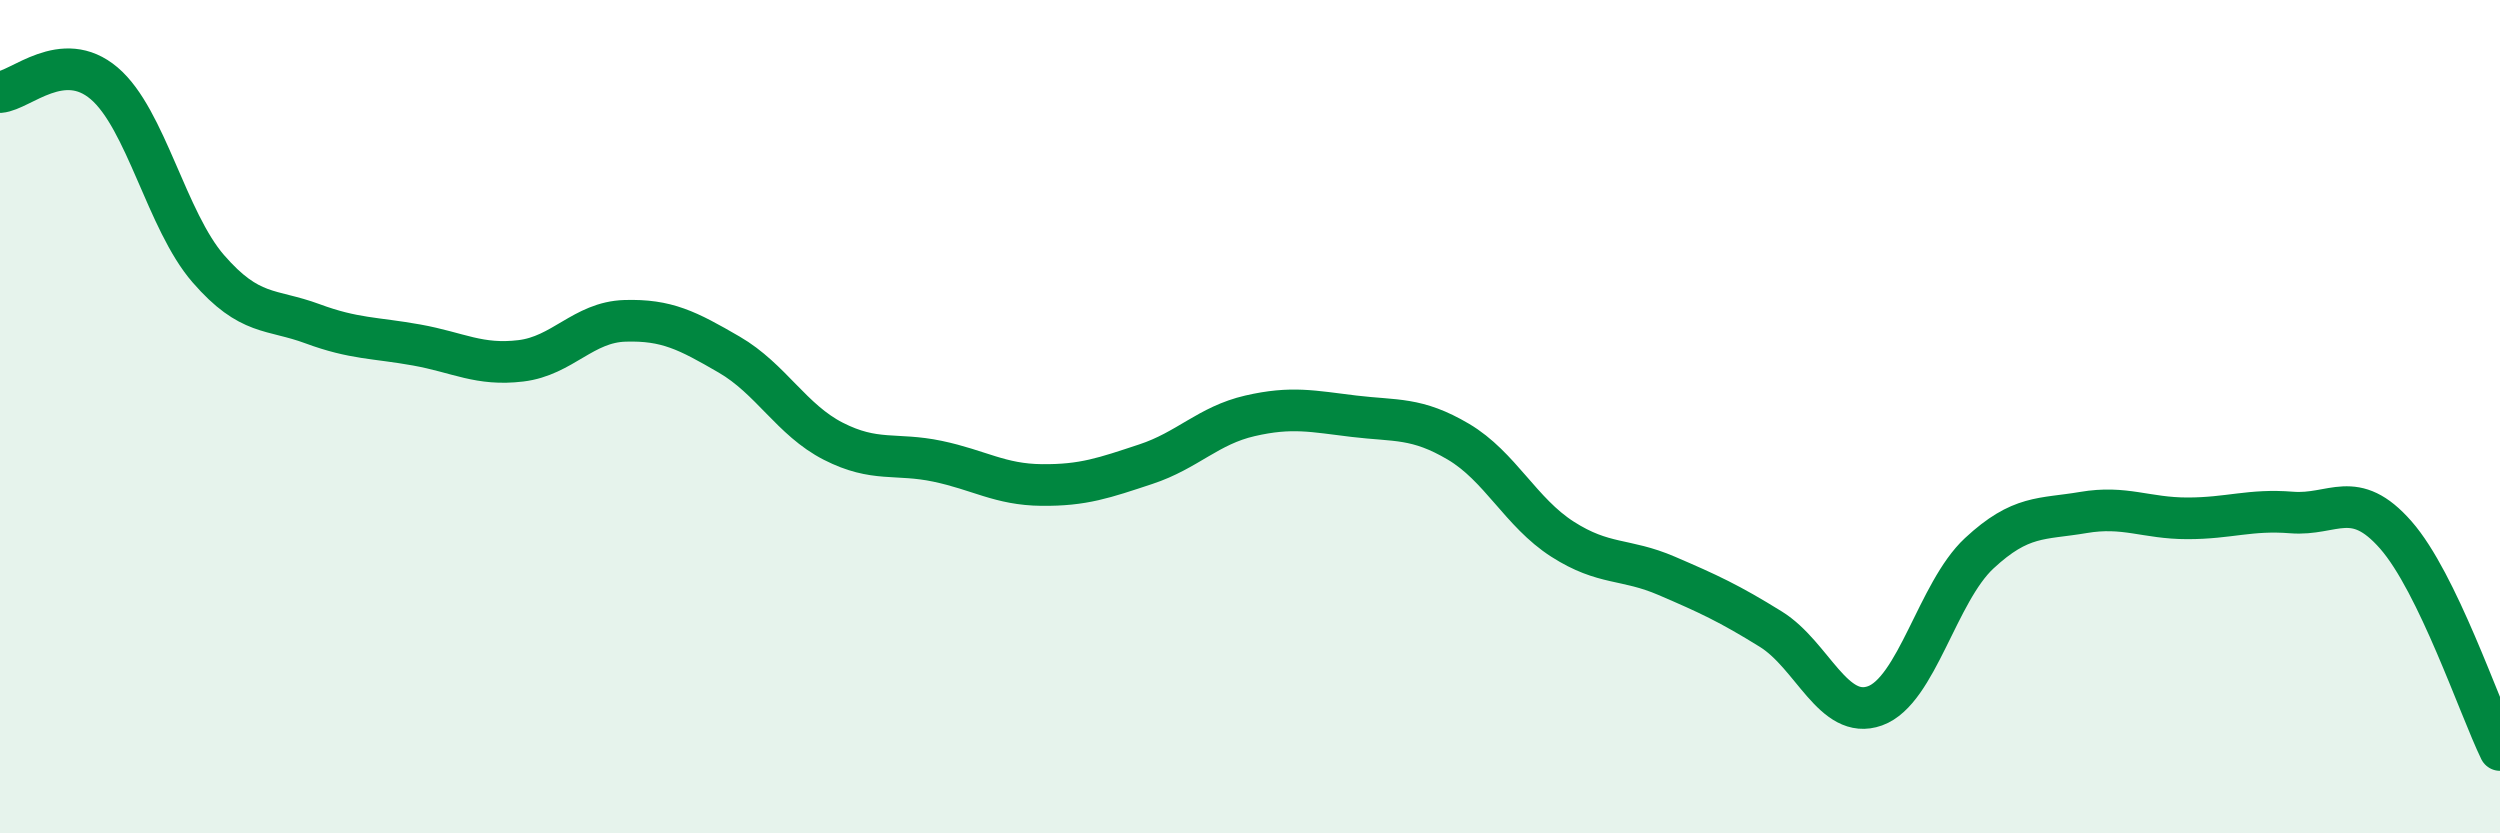
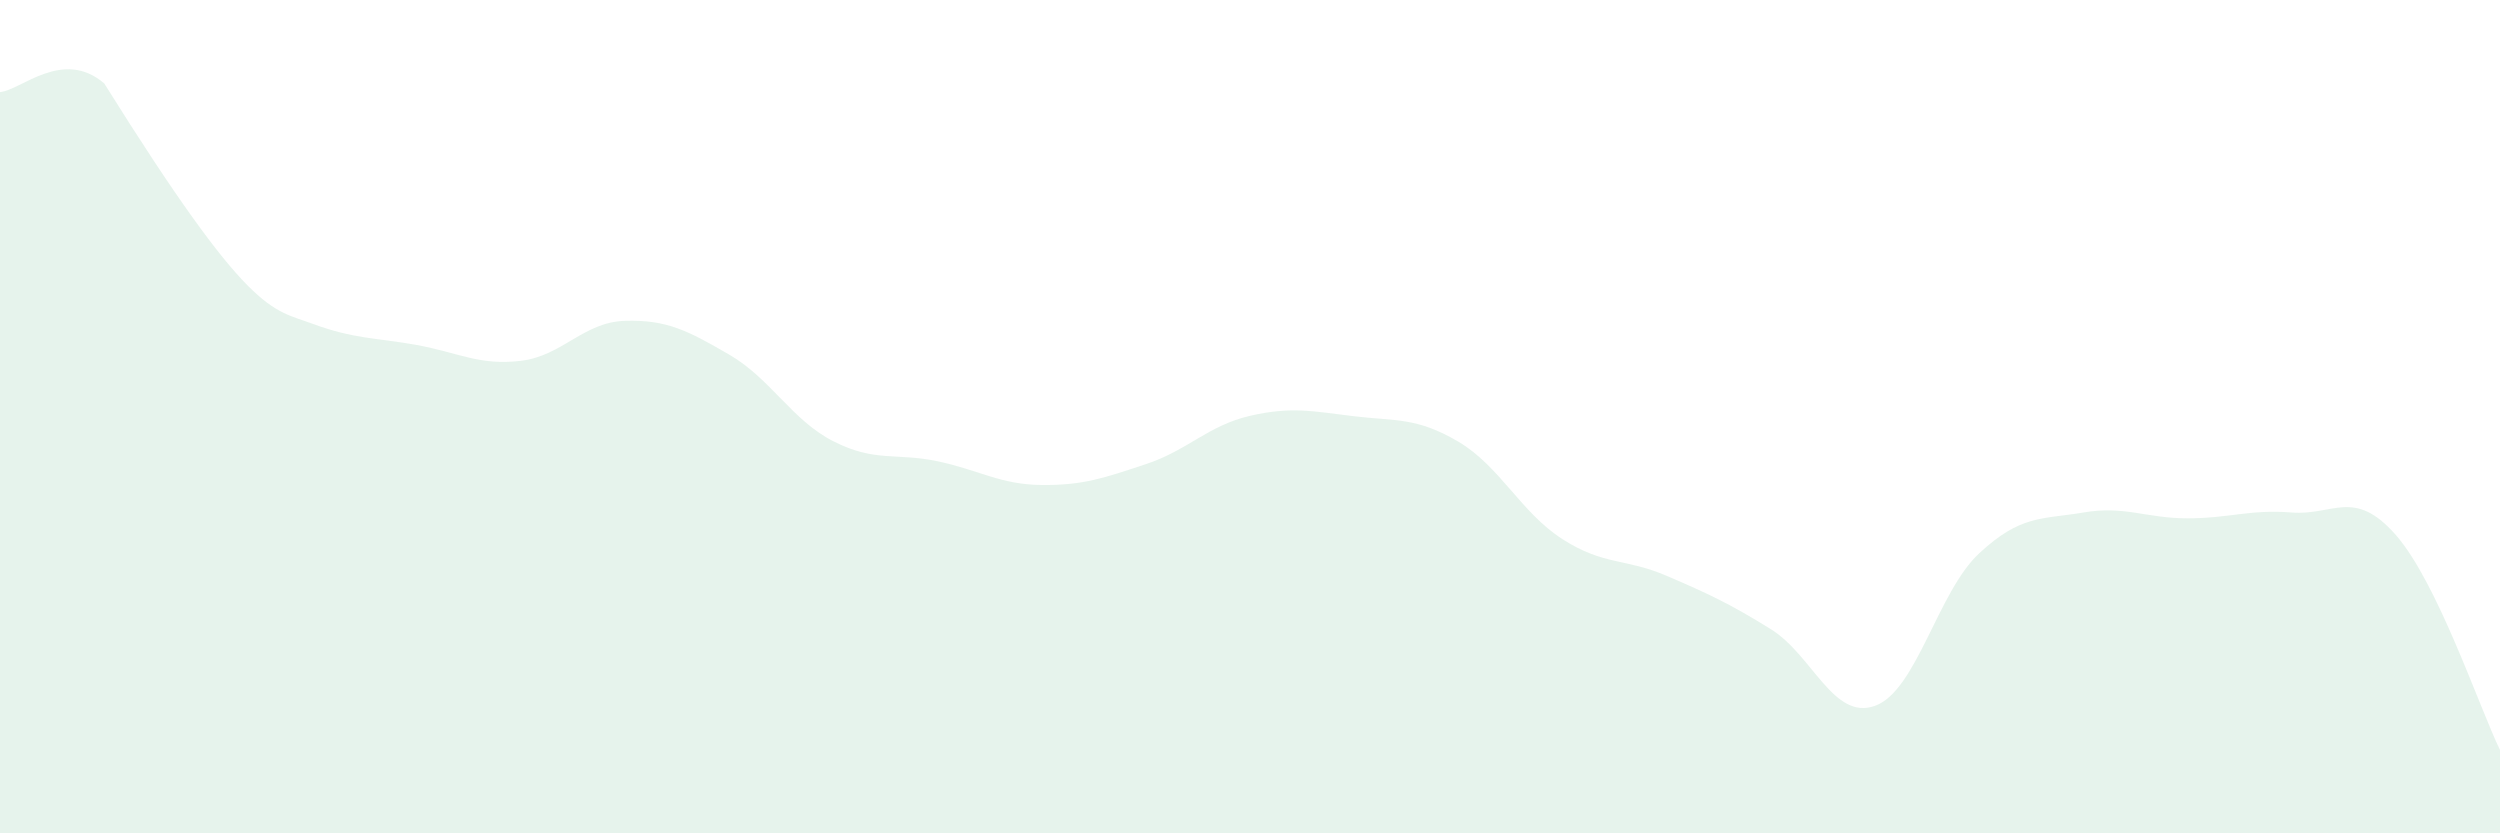
<svg xmlns="http://www.w3.org/2000/svg" width="60" height="20" viewBox="0 0 60 20">
-   <path d="M 0,2.21 C 0.5,2.17 1.5,1.15 2.5,2 C 3.5,2.85 4,5.3 5,6.45 C 6,7.6 6.5,7.4 7.5,7.77 C 8.5,8.14 9,8.1 10,8.28 C 11,8.46 11.5,8.78 12.5,8.66 C 13.5,8.54 14,7.73 15,7.7 C 16,7.67 16.5,7.93 17.5,8.51 C 18.5,9.09 19,10.08 20,10.59 C 21,11.1 21.5,10.86 22.5,11.07 C 23.5,11.28 24,11.63 25,11.64 C 26,11.65 26.5,11.47 27.5,11.14 C 28.5,10.81 29,10.21 30,9.98 C 31,9.75 31.5,9.87 32.5,9.99 C 33.5,10.11 34,10.01 35,10.6 C 36,11.19 36.5,12.3 37.5,12.94 C 38.5,13.58 39,13.39 40,13.82 C 41,14.25 41.5,14.48 42.5,15.1 C 43.5,15.72 44,17.3 45,16.94 C 46,16.58 46.5,14.21 47.5,13.28 C 48.5,12.35 49,12.47 50,12.3 C 51,12.13 51.5,12.44 52.5,12.44 C 53.5,12.44 54,12.22 55,12.3 C 56,12.38 56.5,11.7 57.5,12.84 C 58.5,13.98 59.5,16.97 60,18L60 20L0 20Z" fill="#008740" opacity="0.1" stroke-linecap="round" stroke-linejoin="round" />
-   <path d="M 0,2.21 C 0.5,2.17 1.5,1.15 2.5,2 C 3.5,2.85 4,5.3 5,6.45 C 6,7.6 6.5,7.4 7.5,7.77 C 8.5,8.14 9,8.1 10,8.28 C 11,8.46 11.5,8.78 12.5,8.66 C 13.5,8.54 14,7.73 15,7.7 C 16,7.67 16.5,7.93 17.5,8.51 C 18.5,9.09 19,10.08 20,10.59 C 21,11.1 21.5,10.86 22.5,11.07 C 23.5,11.28 24,11.63 25,11.64 C 26,11.65 26.5,11.47 27.5,11.14 C 28.5,10.81 29,10.21 30,9.98 C 31,9.75 31.5,9.87 32.5,9.99 C 33.5,10.11 34,10.01 35,10.6 C 36,11.19 36.5,12.3 37.5,12.94 C 38.5,13.58 39,13.39 40,13.82 C 41,14.25 41.5,14.48 42.5,15.1 C 43.5,15.72 44,17.3 45,16.94 C 46,16.58 46.5,14.21 47.5,13.28 C 48.5,12.35 49,12.47 50,12.3 C 51,12.13 51.5,12.44 52.5,12.44 C 53.5,12.44 54,12.22 55,12.3 C 56,12.38 56.5,11.7 57.5,12.84 C 58.5,13.98 59.5,16.97 60,18" stroke="#008740" stroke-width="1" fill="none" stroke-linecap="round" stroke-linejoin="round" />
+   <path d="M 0,2.21 C 0.5,2.17 1.5,1.15 2.5,2 C 6,7.6 6.5,7.4 7.5,7.77 C 8.5,8.14 9,8.1 10,8.28 C 11,8.46 11.5,8.78 12.5,8.66 C 13.5,8.54 14,7.73 15,7.7 C 16,7.67 16.5,7.93 17.5,8.51 C 18.5,9.09 19,10.08 20,10.59 C 21,11.1 21.5,10.86 22.5,11.07 C 23.5,11.28 24,11.63 25,11.64 C 26,11.65 26.5,11.47 27.5,11.14 C 28.5,10.81 29,10.21 30,9.98 C 31,9.75 31.5,9.87 32.5,9.99 C 33.5,10.11 34,10.01 35,10.6 C 36,11.19 36.5,12.3 37.5,12.94 C 38.5,13.58 39,13.39 40,13.82 C 41,14.25 41.5,14.48 42.5,15.1 C 43.5,15.72 44,17.3 45,16.94 C 46,16.58 46.5,14.21 47.5,13.28 C 48.5,12.35 49,12.47 50,12.3 C 51,12.13 51.5,12.44 52.5,12.44 C 53.5,12.44 54,12.22 55,12.3 C 56,12.38 56.5,11.7 57.5,12.84 C 58.5,13.98 59.5,16.97 60,18L60 20L0 20Z" fill="#008740" opacity="0.1" stroke-linecap="round" stroke-linejoin="round" />
</svg>